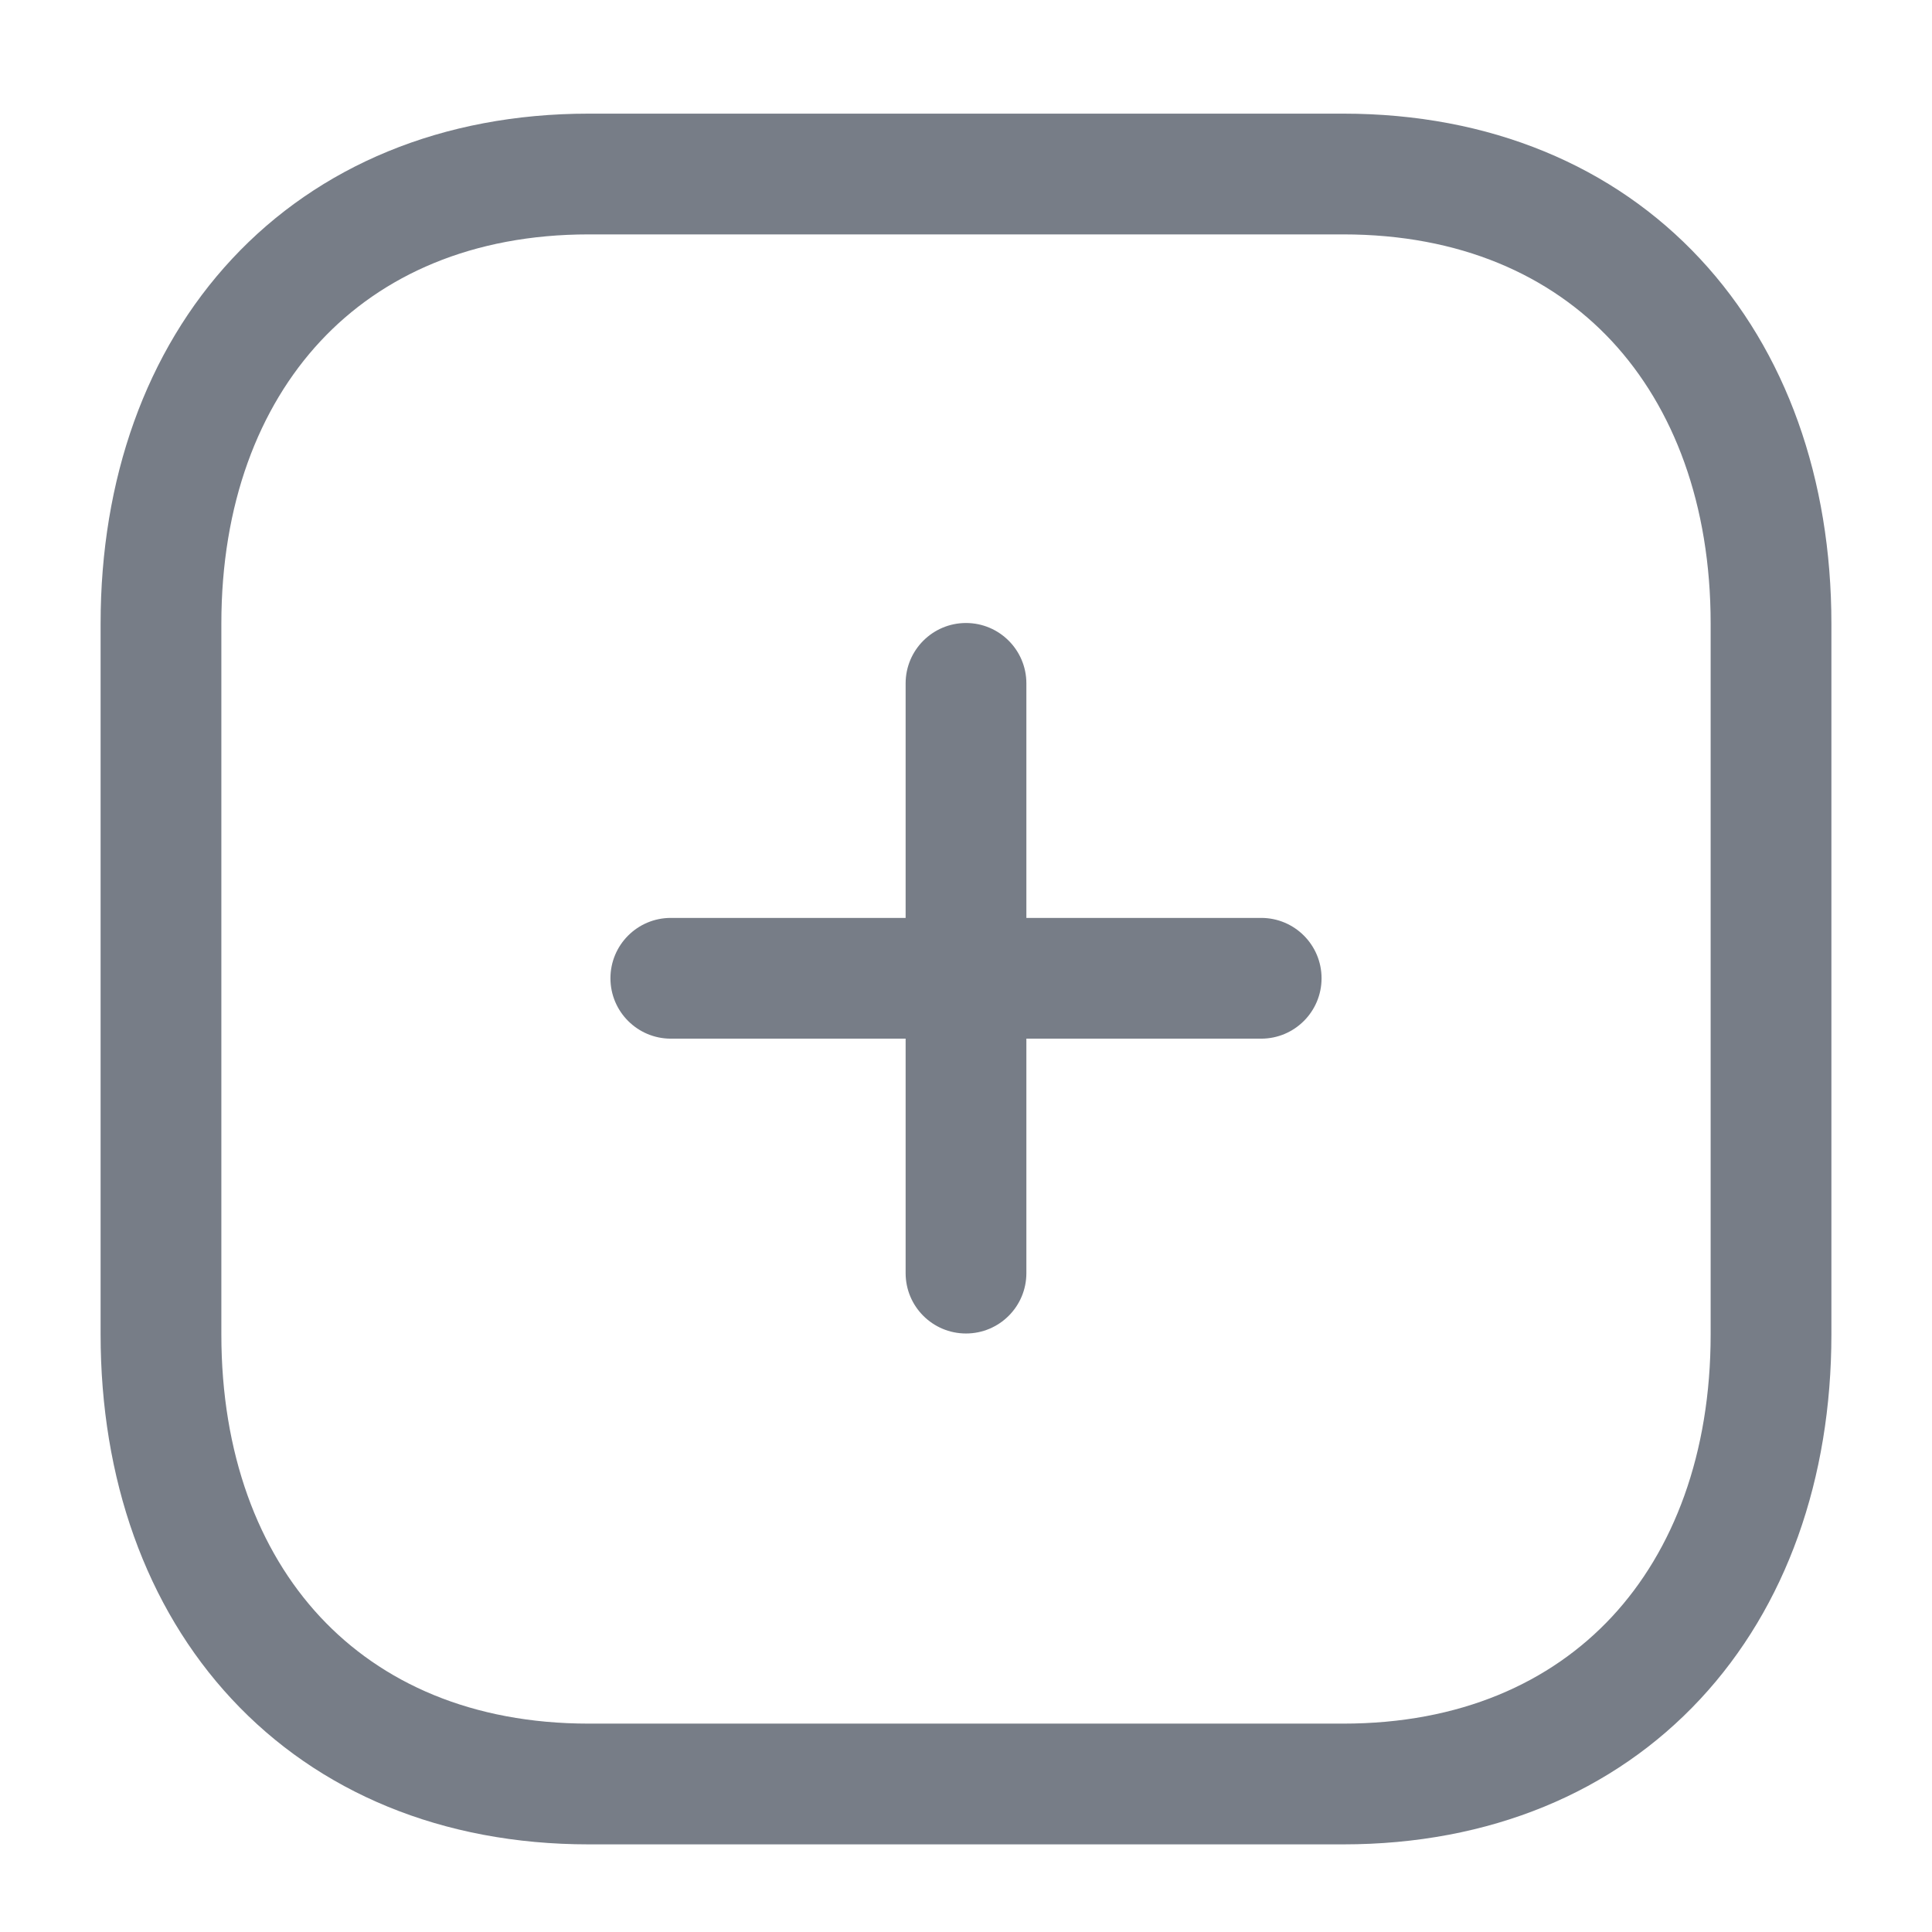
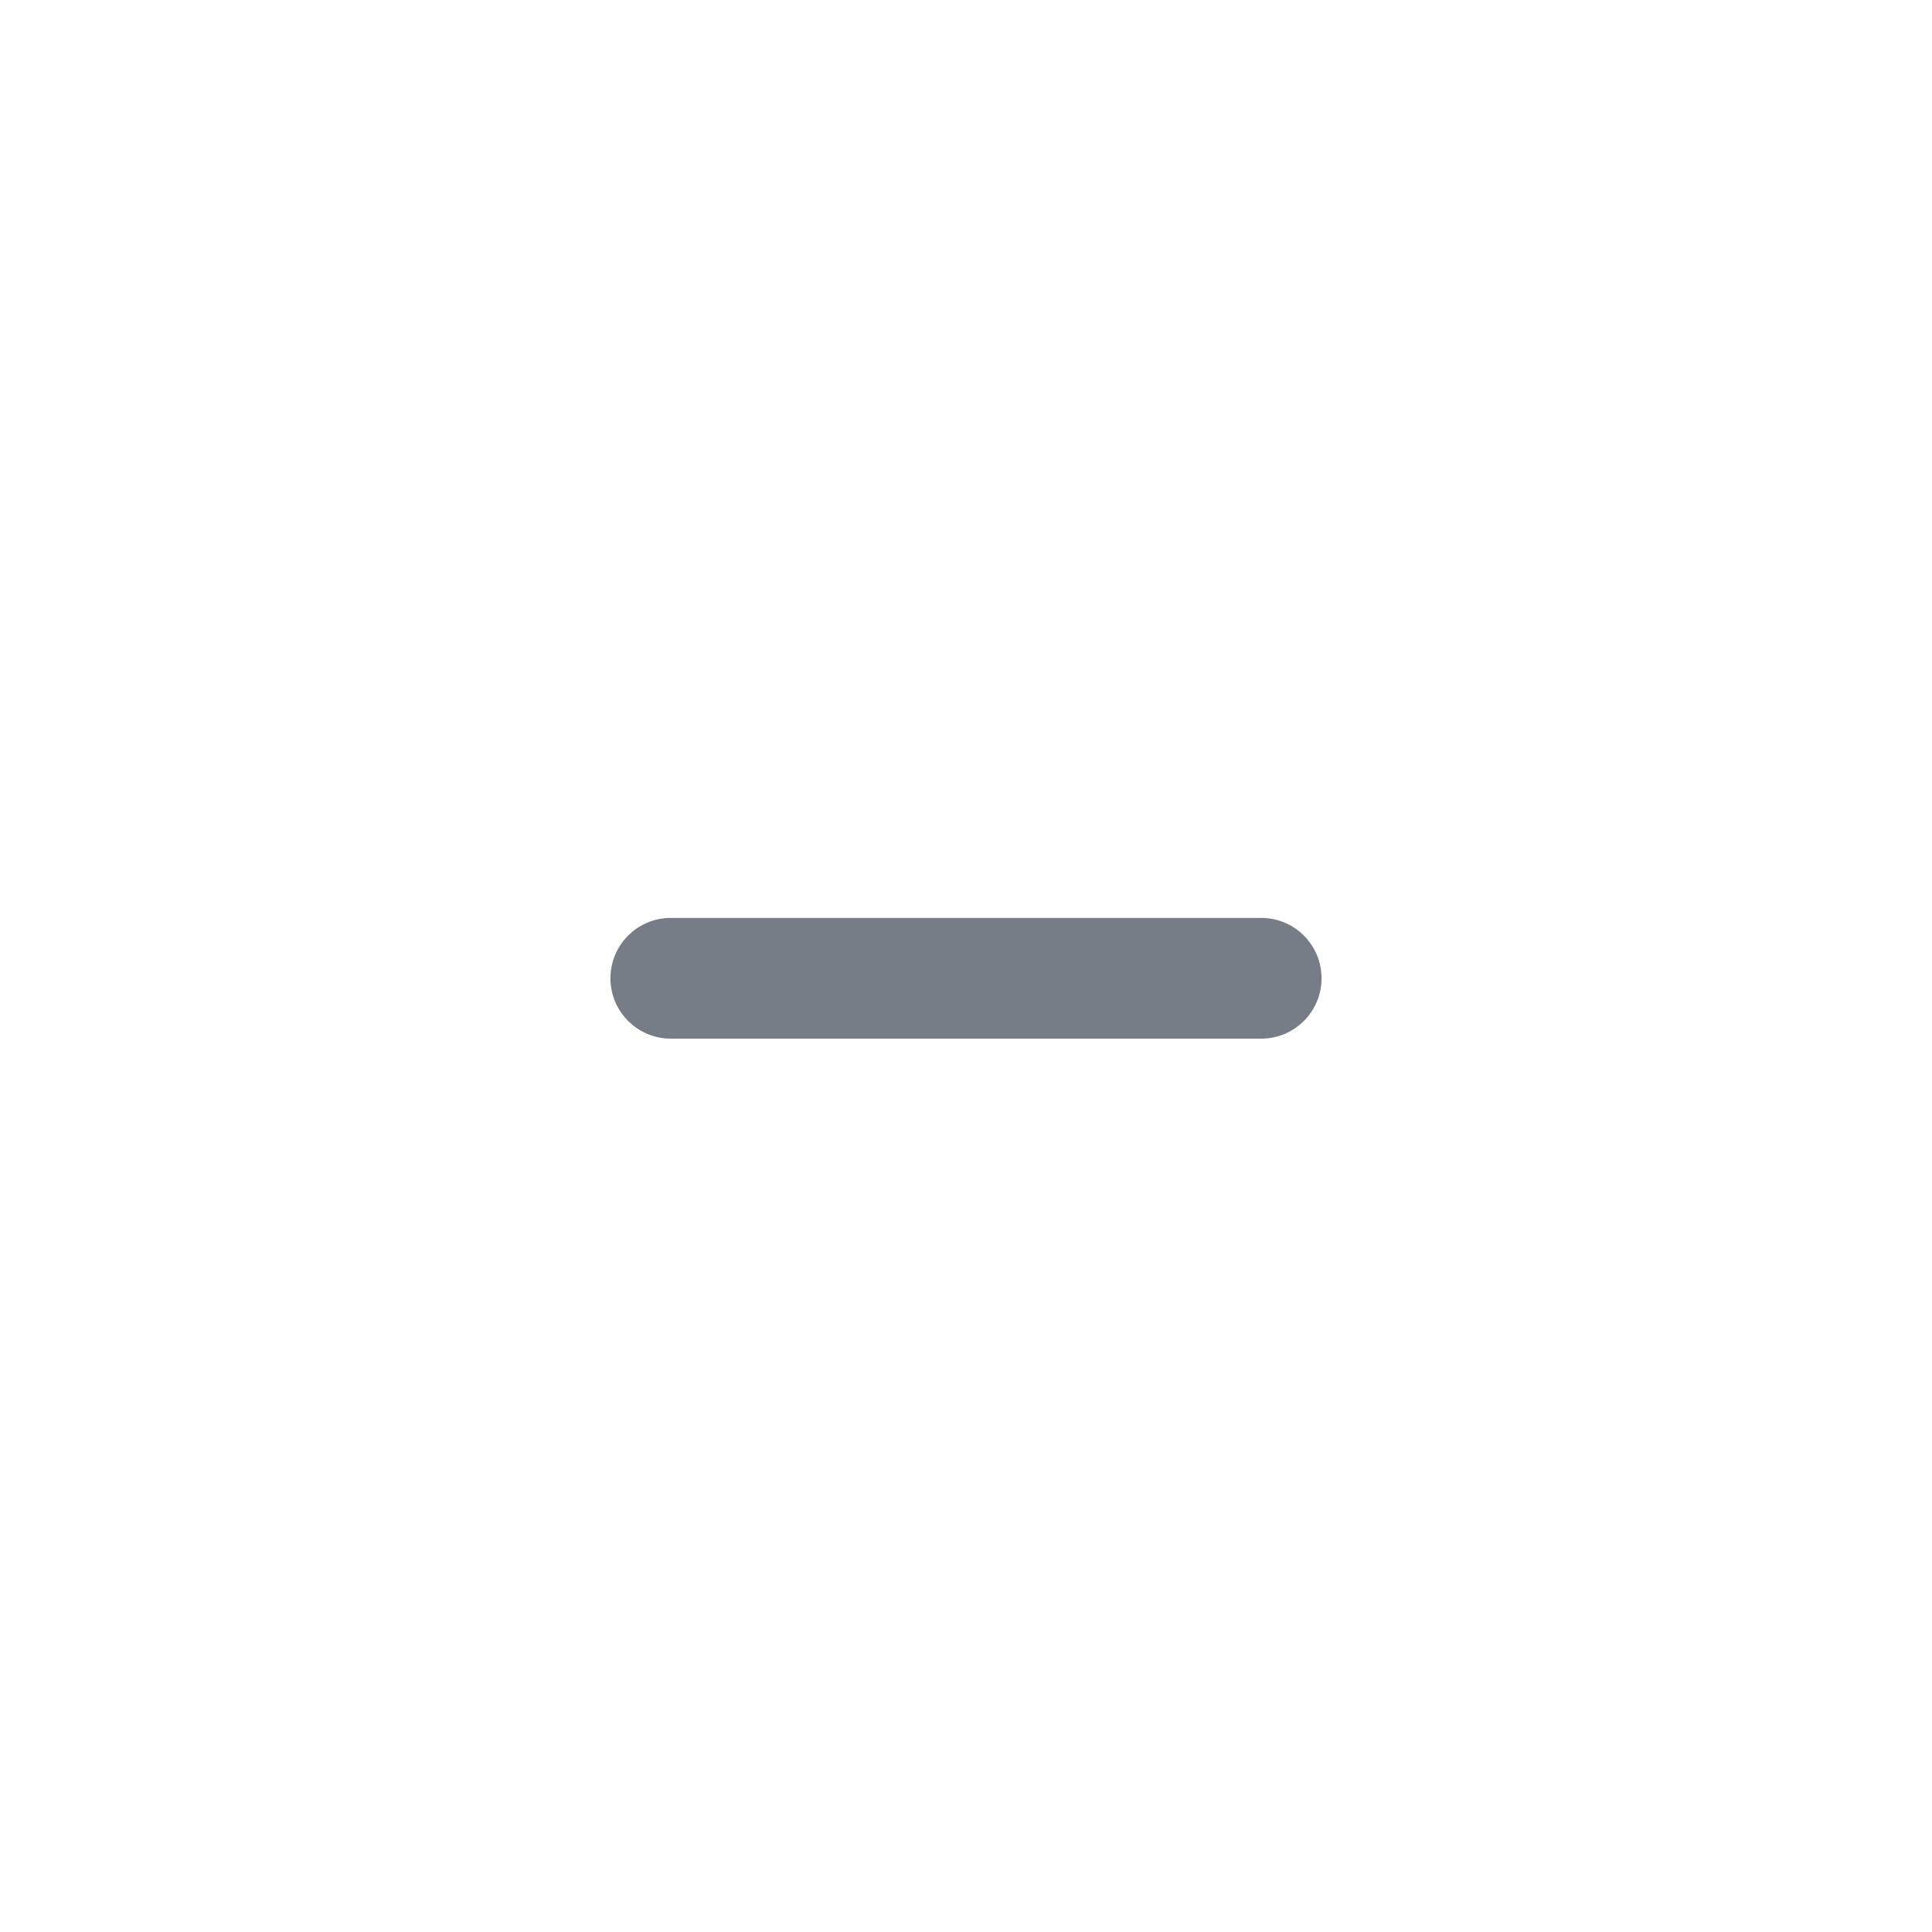
<svg xmlns="http://www.w3.org/2000/svg" width="28" height="28" viewBox="0 0 28 28" fill="none">
-   <path fill-rule="evenodd" clip-rule="evenodd" d="M14 9.029C14.483 9.029 14.875 9.421 14.875 9.904V18.451C14.875 18.935 14.483 19.326 14 19.326C13.517 19.326 13.125 18.935 13.125 18.451V9.904C13.125 9.421 13.517 9.029 14 9.029Z" fill="#777D87" />
  <path fill-rule="evenodd" clip-rule="evenodd" d="M8.847 14.178C8.847 13.694 9.239 13.303 9.722 13.303H18.278C18.761 13.303 19.153 13.694 19.153 14.178C19.153 14.661 18.761 15.053 18.278 15.053H9.722C9.239 15.053 8.847 14.661 8.847 14.178Z" fill="#777D87" />
-   <path fill-rule="evenodd" clip-rule="evenodd" d="M3.364 3.751C4.62 2.404 6.411 1.647 8.533 1.647H19.467C21.594 1.647 23.385 2.404 24.64 3.752C25.889 5.093 26.542 6.948 26.542 9.038V19.339C26.542 21.429 25.889 23.285 24.64 24.626C23.385 25.974 21.594 26.73 19.467 26.73H8.533C6.406 26.73 4.615 25.974 3.36 24.626C2.111 23.285 1.458 21.429 1.458 19.339V9.038C1.458 6.947 2.114 5.092 3.364 3.751ZM4.644 4.945C3.747 5.908 3.208 7.31 3.208 9.038V19.339C3.208 21.068 3.744 22.471 4.64 23.433C5.53 24.388 6.838 24.98 8.533 24.98H19.467C21.162 24.98 22.47 24.388 23.36 23.433C24.255 22.471 24.792 21.068 24.792 19.339V9.038C24.792 7.309 24.255 5.907 23.36 4.944C22.47 3.989 21.162 3.397 19.467 3.397H8.533C6.844 3.397 5.535 3.989 4.644 4.945Z" fill="#777D87" />
</svg>